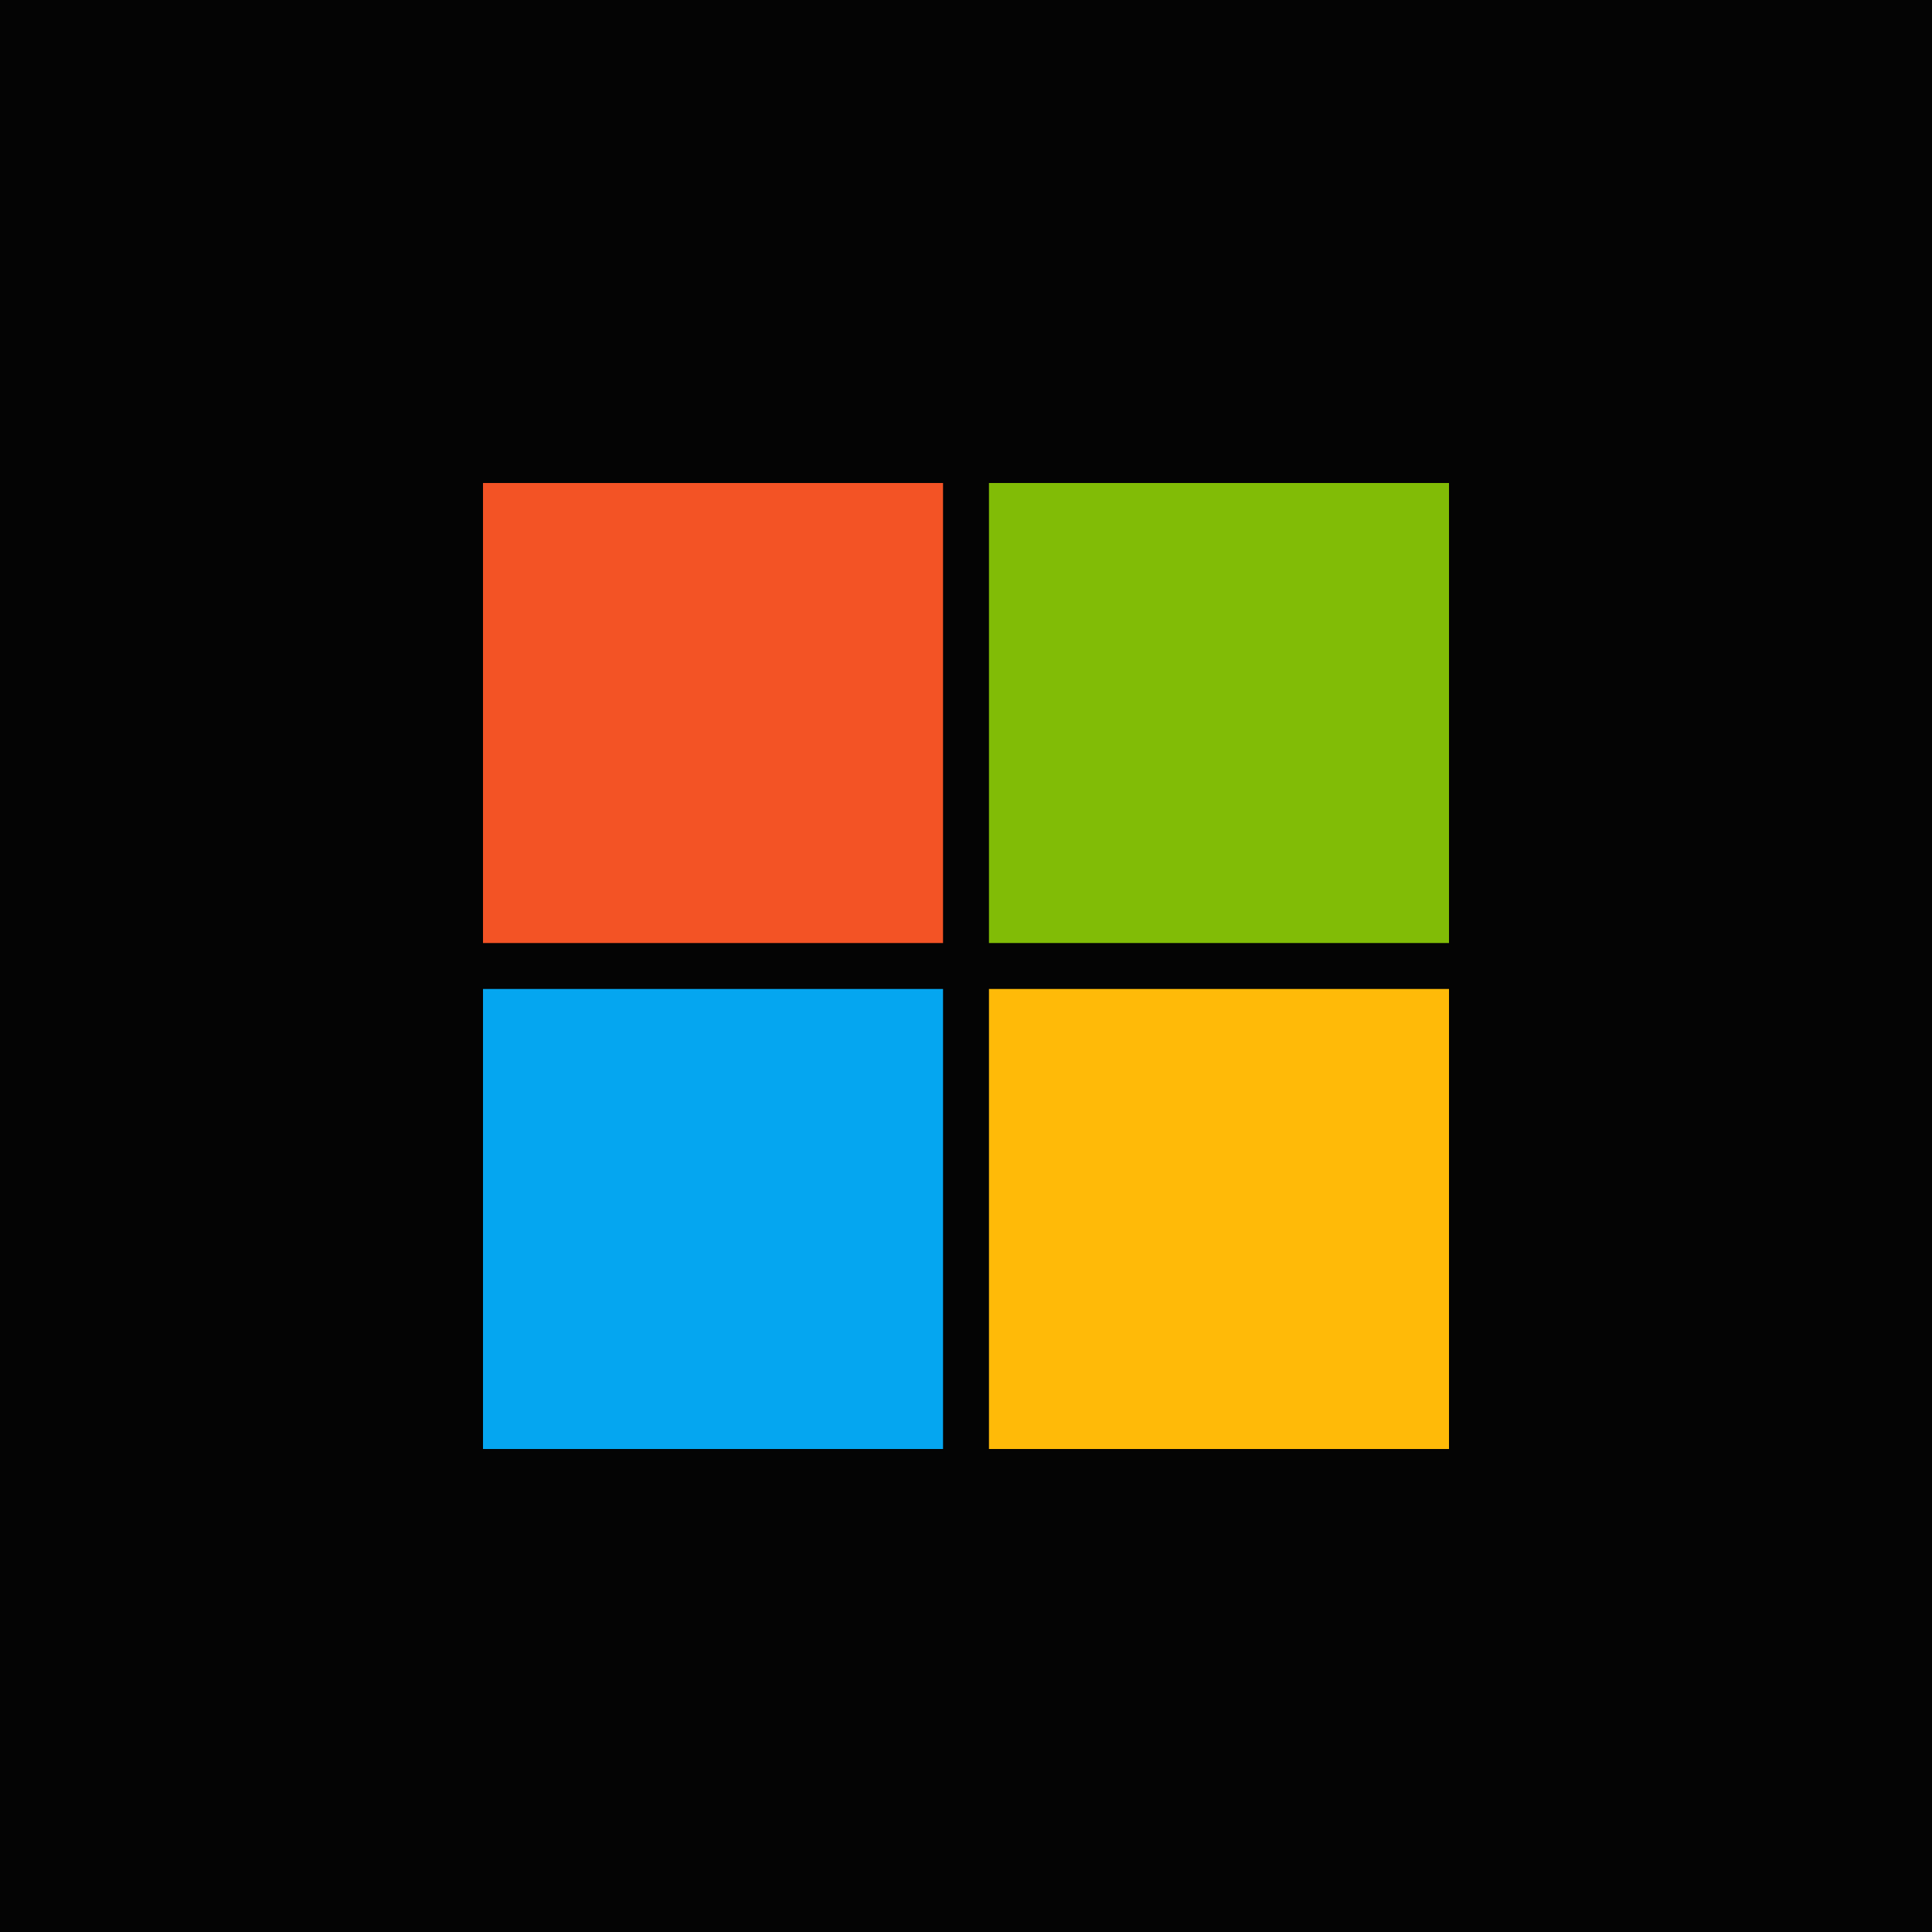
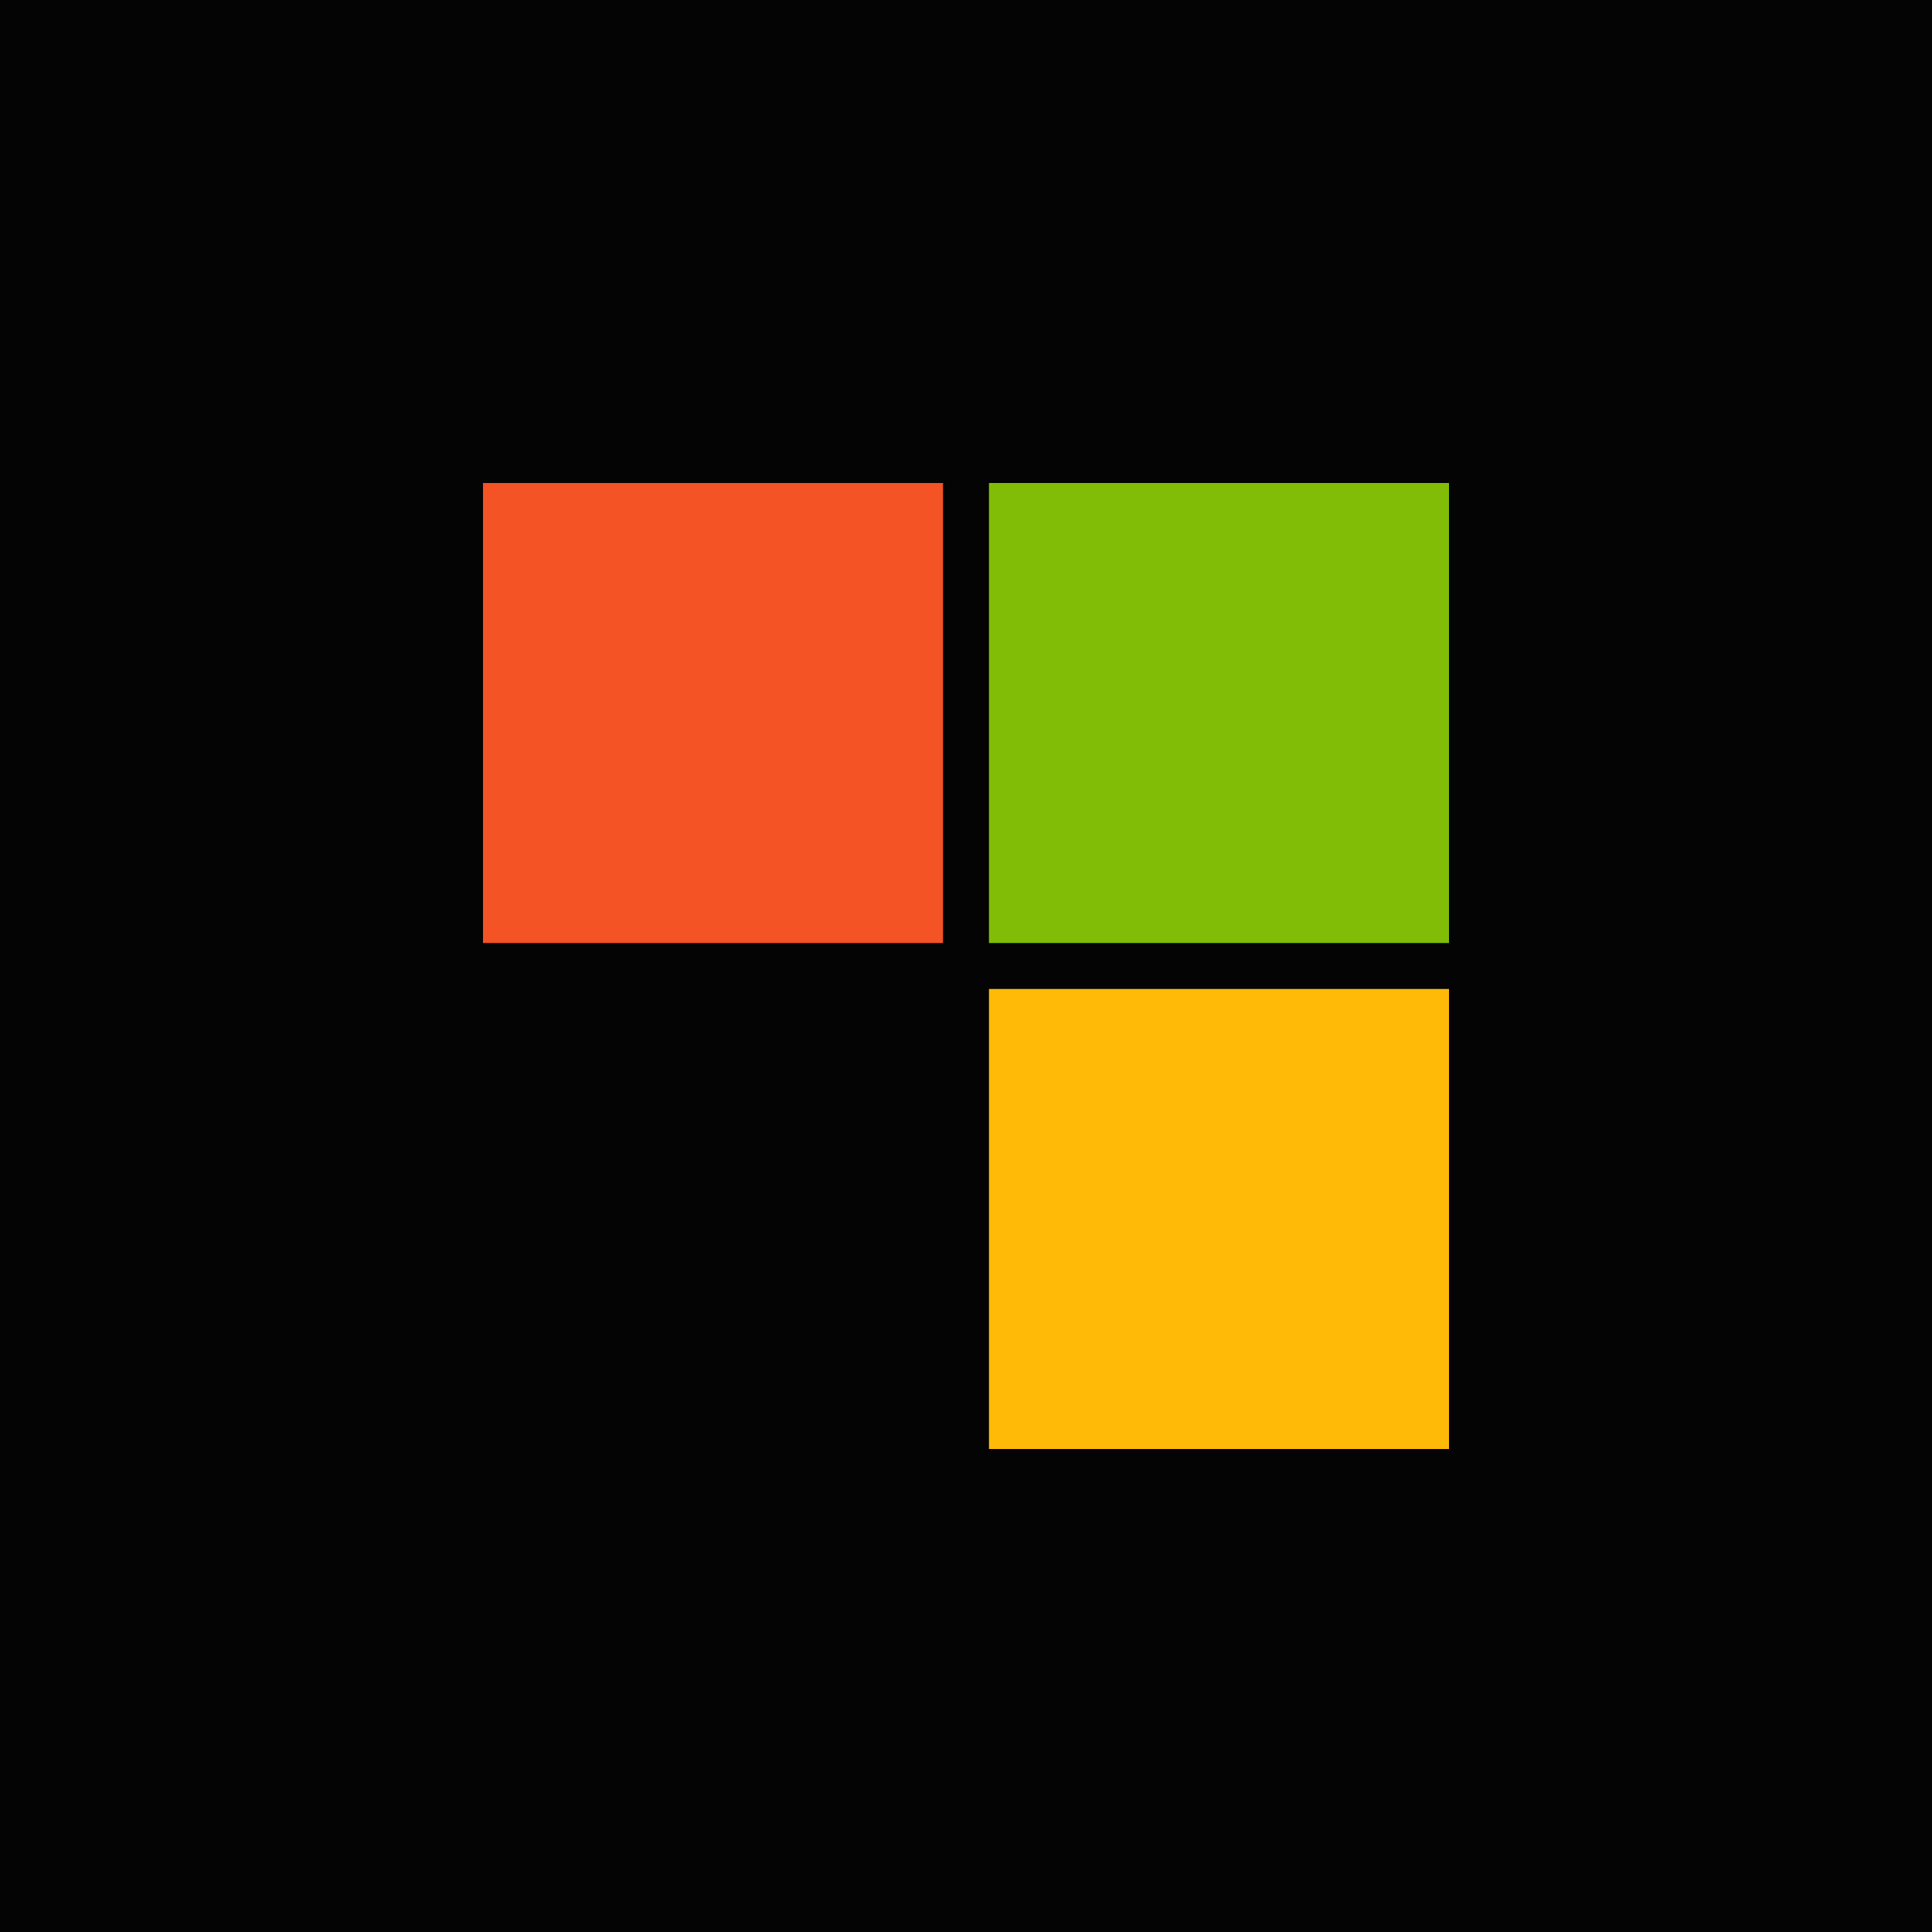
<svg xmlns="http://www.w3.org/2000/svg" viewBox="0 0 18 18">
  <g clip-path="url(#a)">
    <path fill="#040404" d="M0 0h18v18H0V0Z" />
    <path fill="#F35325" d="M4.5 4.5h4.286v4.286H4.5V4.5Z" />
    <path fill="#81BC06" d="M9.214 4.5H13.5v4.286H9.214V4.5Z" />
-     <path fill="#05A6F0" d="M4.5 9.214h4.286V13.5H4.5V9.214Z" />
    <path fill="#FFBA08" d="M9.214 9.214H13.5V13.5H9.214V9.214Z" />
  </g>
  <defs>
    <clipPath id="a">
      <path fill="#fff" d="M0 0h18v18H0z" />
    </clipPath>
  </defs>
</svg>